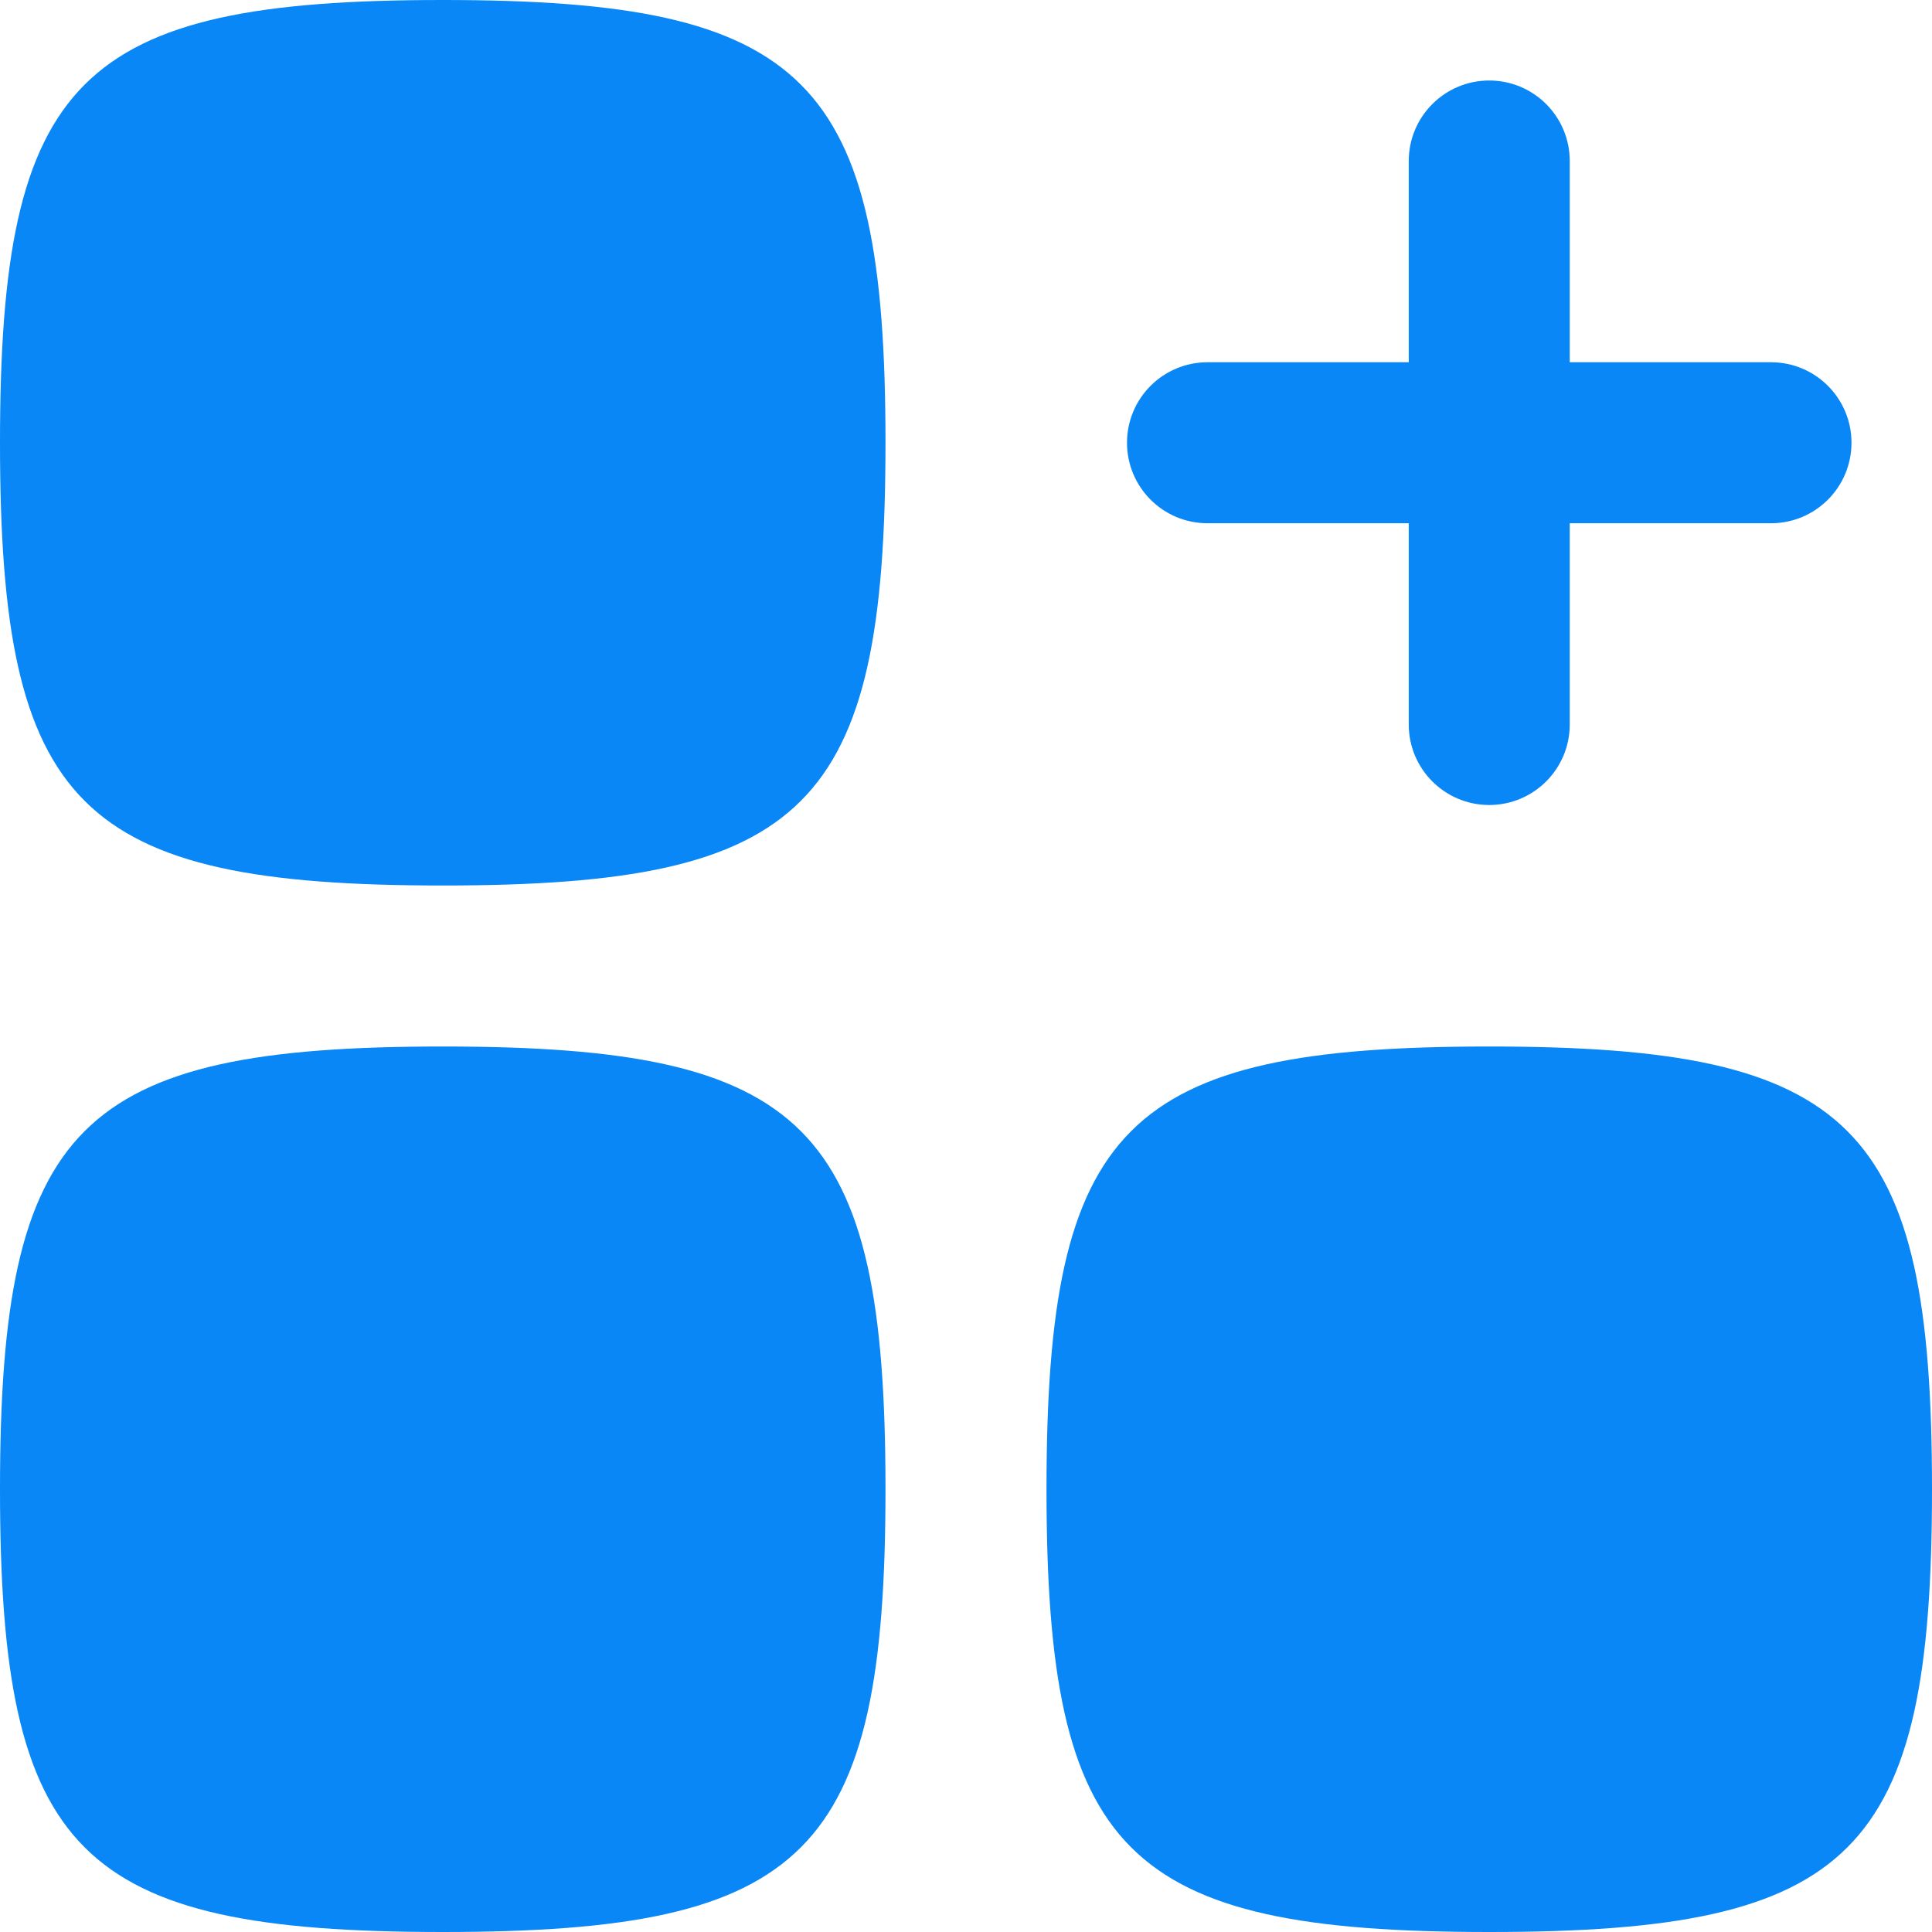
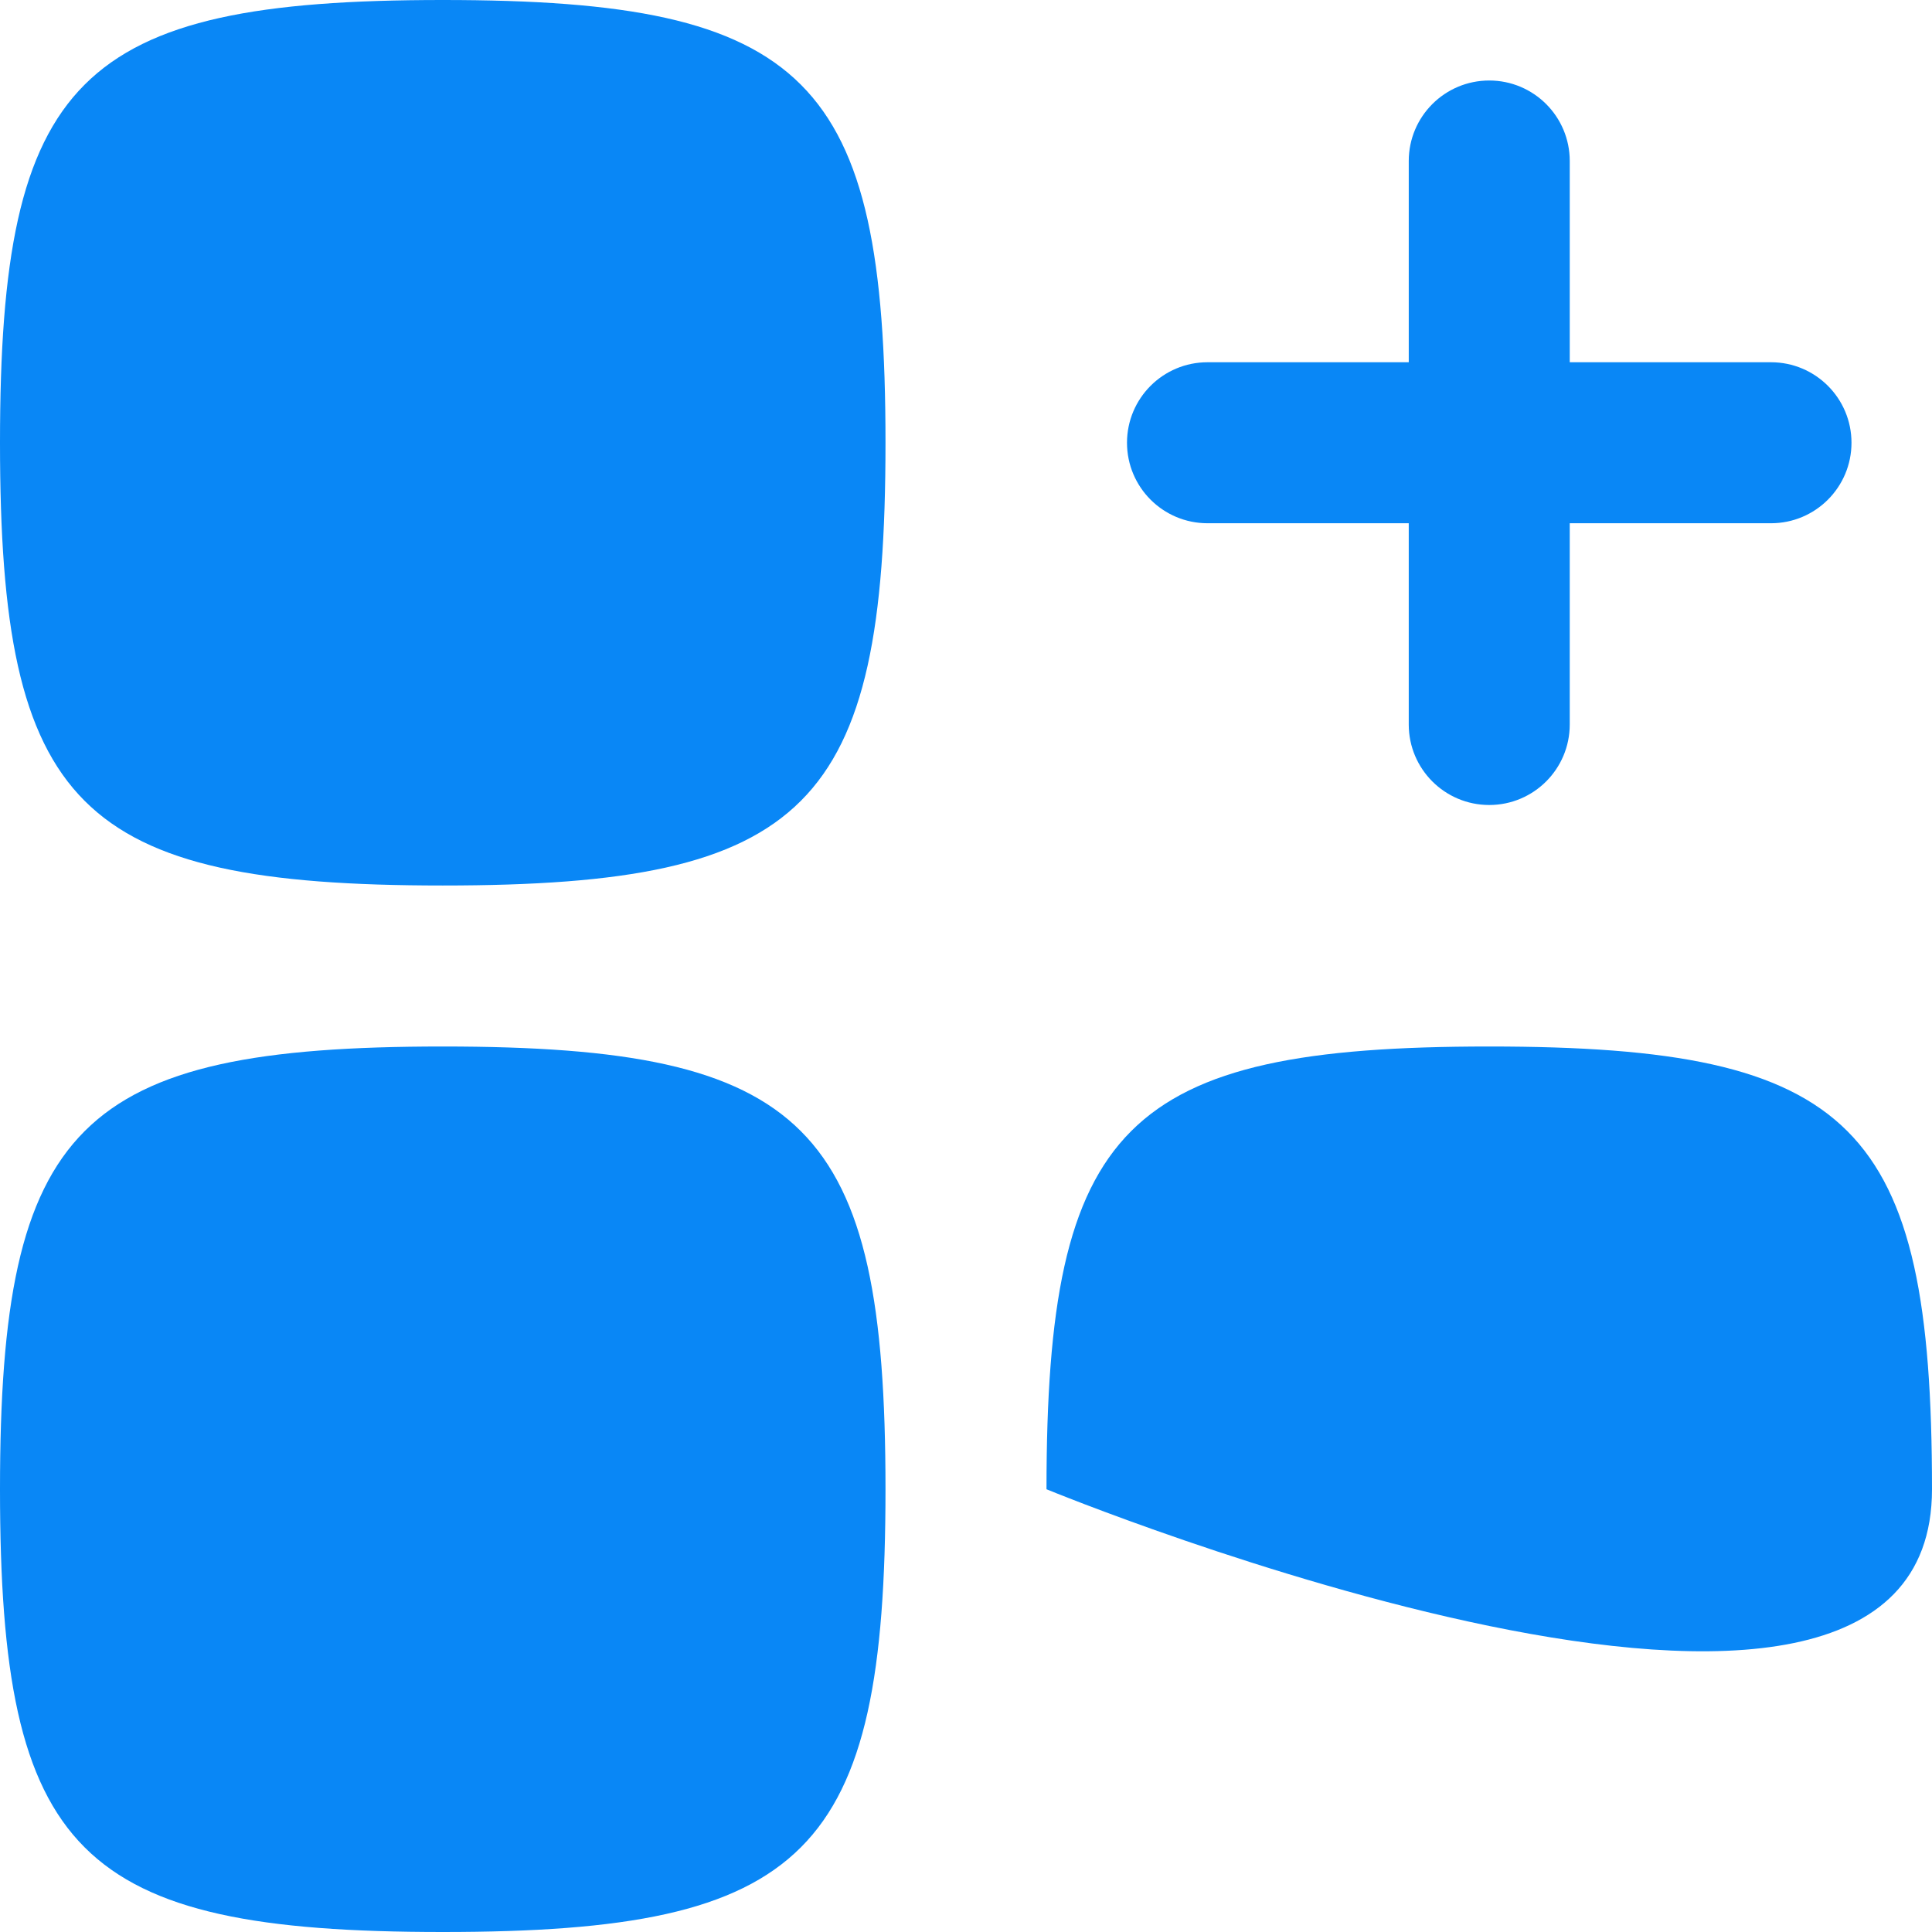
<svg xmlns="http://www.w3.org/2000/svg" version="1.1" width="512" height="512" x="0" y="0" viewBox="0 0 512 512" style="enable-background:new 0 0 512 512" xml:space="preserve">
  <g>
-     <path d="M117.333 234.667C20.709 234.667 0 213.958 0 117.333 0 20.709 20.709 0 117.333 0c96.625 0 117.333 20.709 117.333 117.333.001 96.625-20.708 117.334-117.333 117.334zM117.333 512C20.709 512 0 491.29 0 394.667c0-96.625 20.709-117.333 117.333-117.333 96.625 0 117.333 20.708 117.333 117.333C234.667 491.29 213.958 512 117.333 512zM277.333 394.667C277.333 491.29 298.042 512 394.667 512S512 491.29 512 394.667c0-96.625-20.708-117.333-117.333-117.333s-117.334 20.708-117.334 117.333zM416 42.667c0-11.782-9.551-21.333-21.333-21.333s-21.333 9.551-21.333 21.333V96H320c-11.782 0-21.333 9.551-21.333 21.333s9.551 21.333 21.333 21.333h53.333V192c0 11.782 9.551 21.333 21.333 21.333s21.333-9.551 21.333-21.333v-53.333h53.333c11.782 0 21.333-9.551 21.333-21.333S481.116 96 469.333 96H416z" fill="#0987F6" opacity="1" data-original="#000000" />
+     <path d="M117.333 234.667C20.709 234.667 0 213.958 0 117.333 0 20.709 20.709 0 117.333 0c96.625 0 117.333 20.709 117.333 117.333.001 96.625-20.708 117.334-117.333 117.334zM117.333 512C20.709 512 0 491.29 0 394.667c0-96.625 20.709-117.333 117.333-117.333 96.625 0 117.333 20.708 117.333 117.333C234.667 491.29 213.958 512 117.333 512zM277.333 394.667S512 491.29 512 394.667c0-96.625-20.708-117.333-117.333-117.333s-117.334 20.708-117.334 117.333zM416 42.667c0-11.782-9.551-21.333-21.333-21.333s-21.333 9.551-21.333 21.333V96H320c-11.782 0-21.333 9.551-21.333 21.333s9.551 21.333 21.333 21.333h53.333V192c0 11.782 9.551 21.333 21.333 21.333s21.333-9.551 21.333-21.333v-53.333h53.333c11.782 0 21.333-9.551 21.333-21.333S481.116 96 469.333 96H416z" fill="#0987F6" opacity="1" data-original="#000000" />
  </g>
</svg>